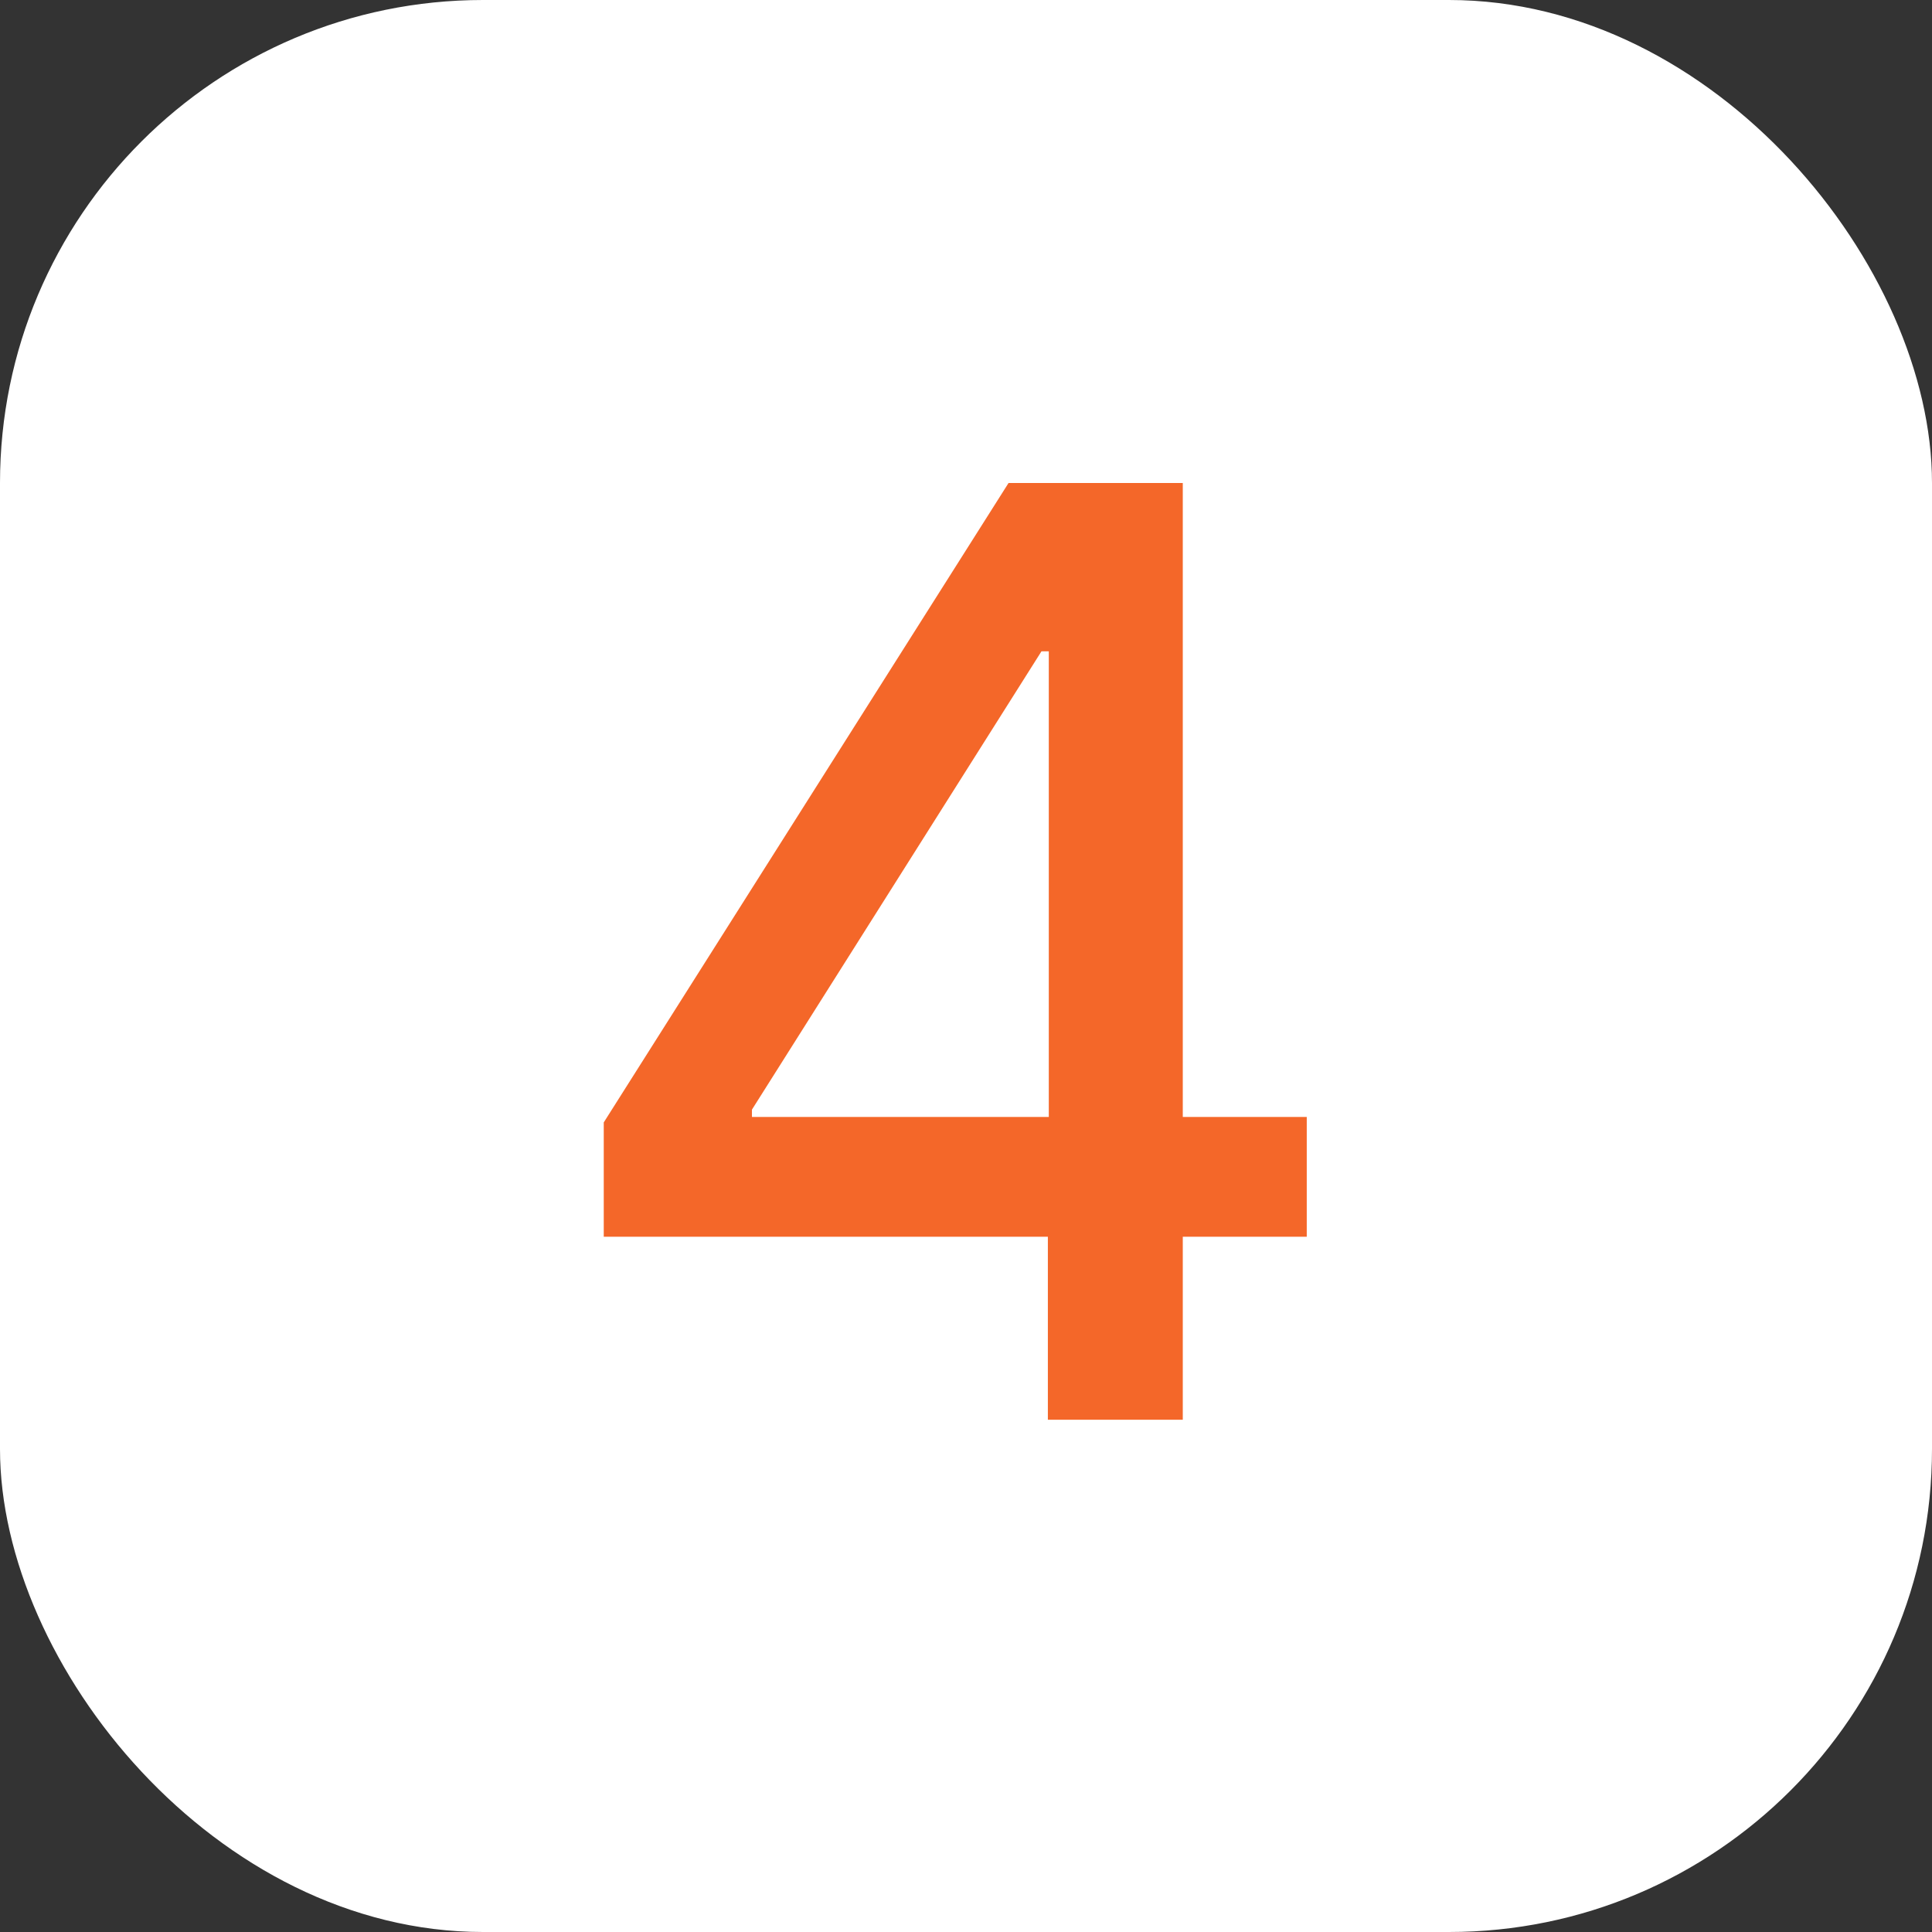
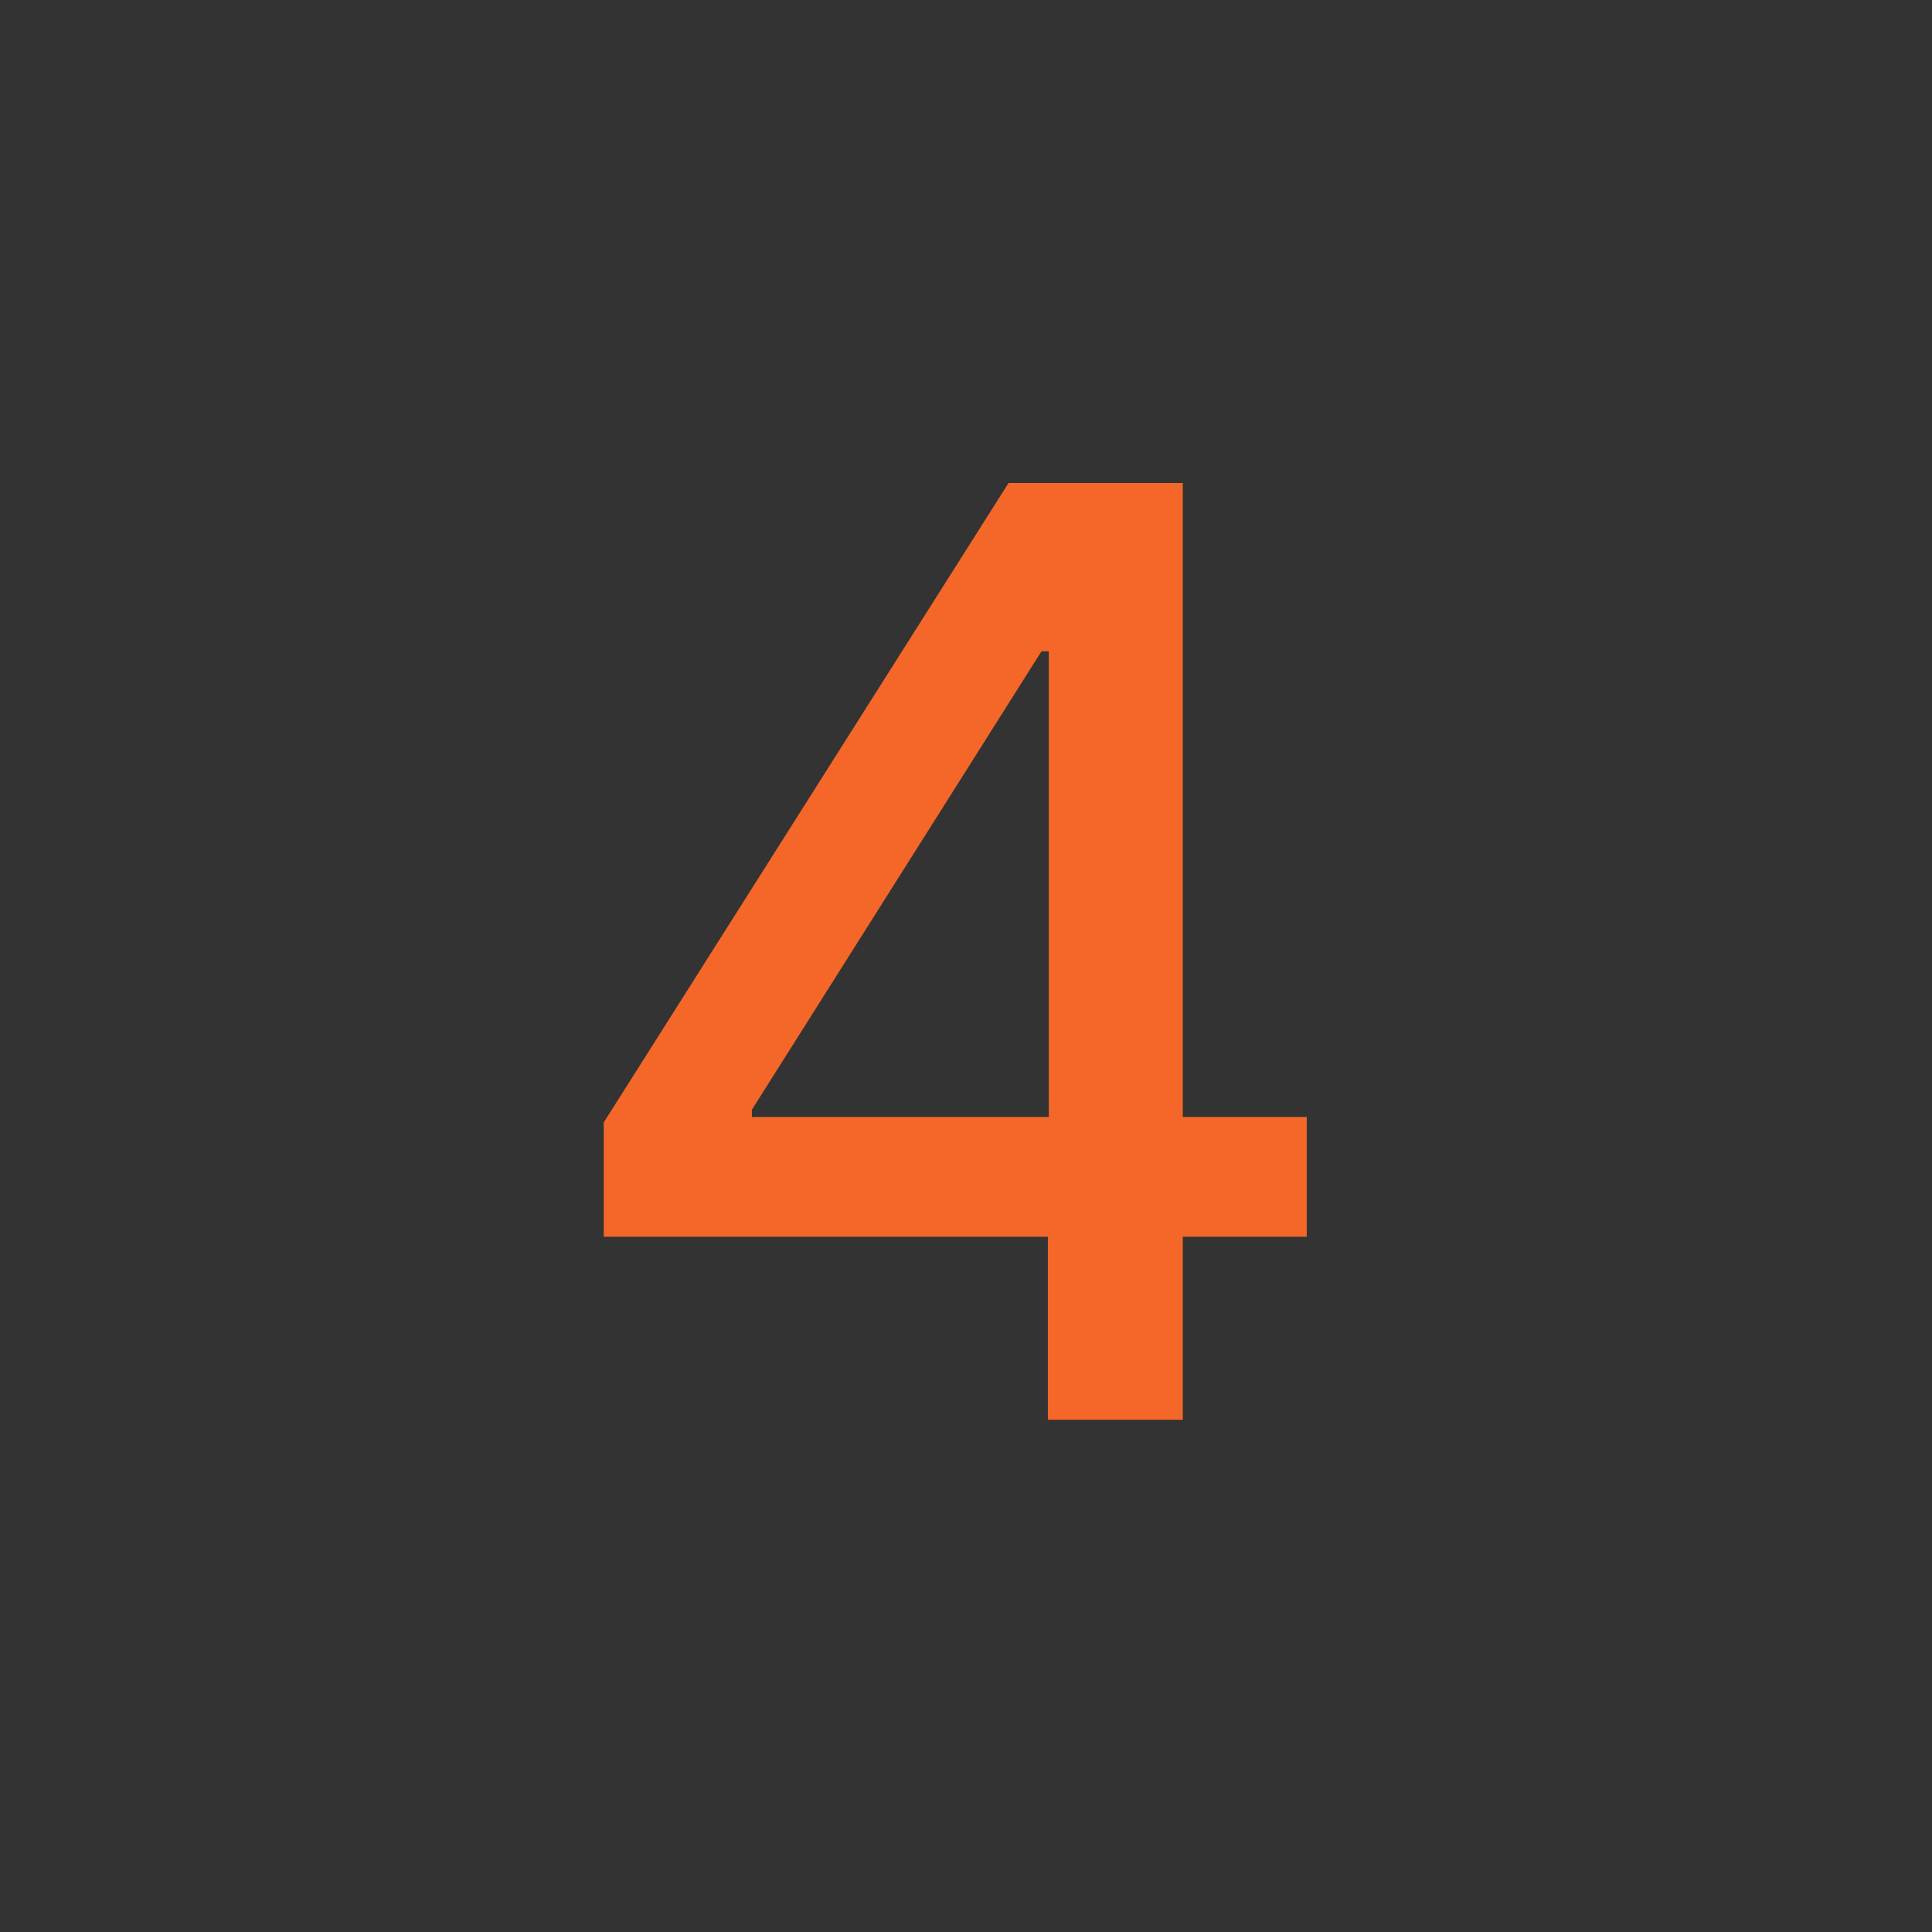
<svg xmlns="http://www.w3.org/2000/svg" width="48" height="48" viewBox="0 0 48 48" fill="none">
  <rect x="0" y="0" width="48" height="48" fill="#333333" stroke="none" />
-   <rect width="48" height="48" rx="12" fill="white" />
  <path d="M15 30.727V27.886L25.057 12H27.296V16.182H25.875L18.682 27.568V27.75H32.466V30.727H15ZM26.034 35.273V29.863L26.057 28.568V12H29.386V35.273H26.034Z" fill="#F46729" />
</svg>